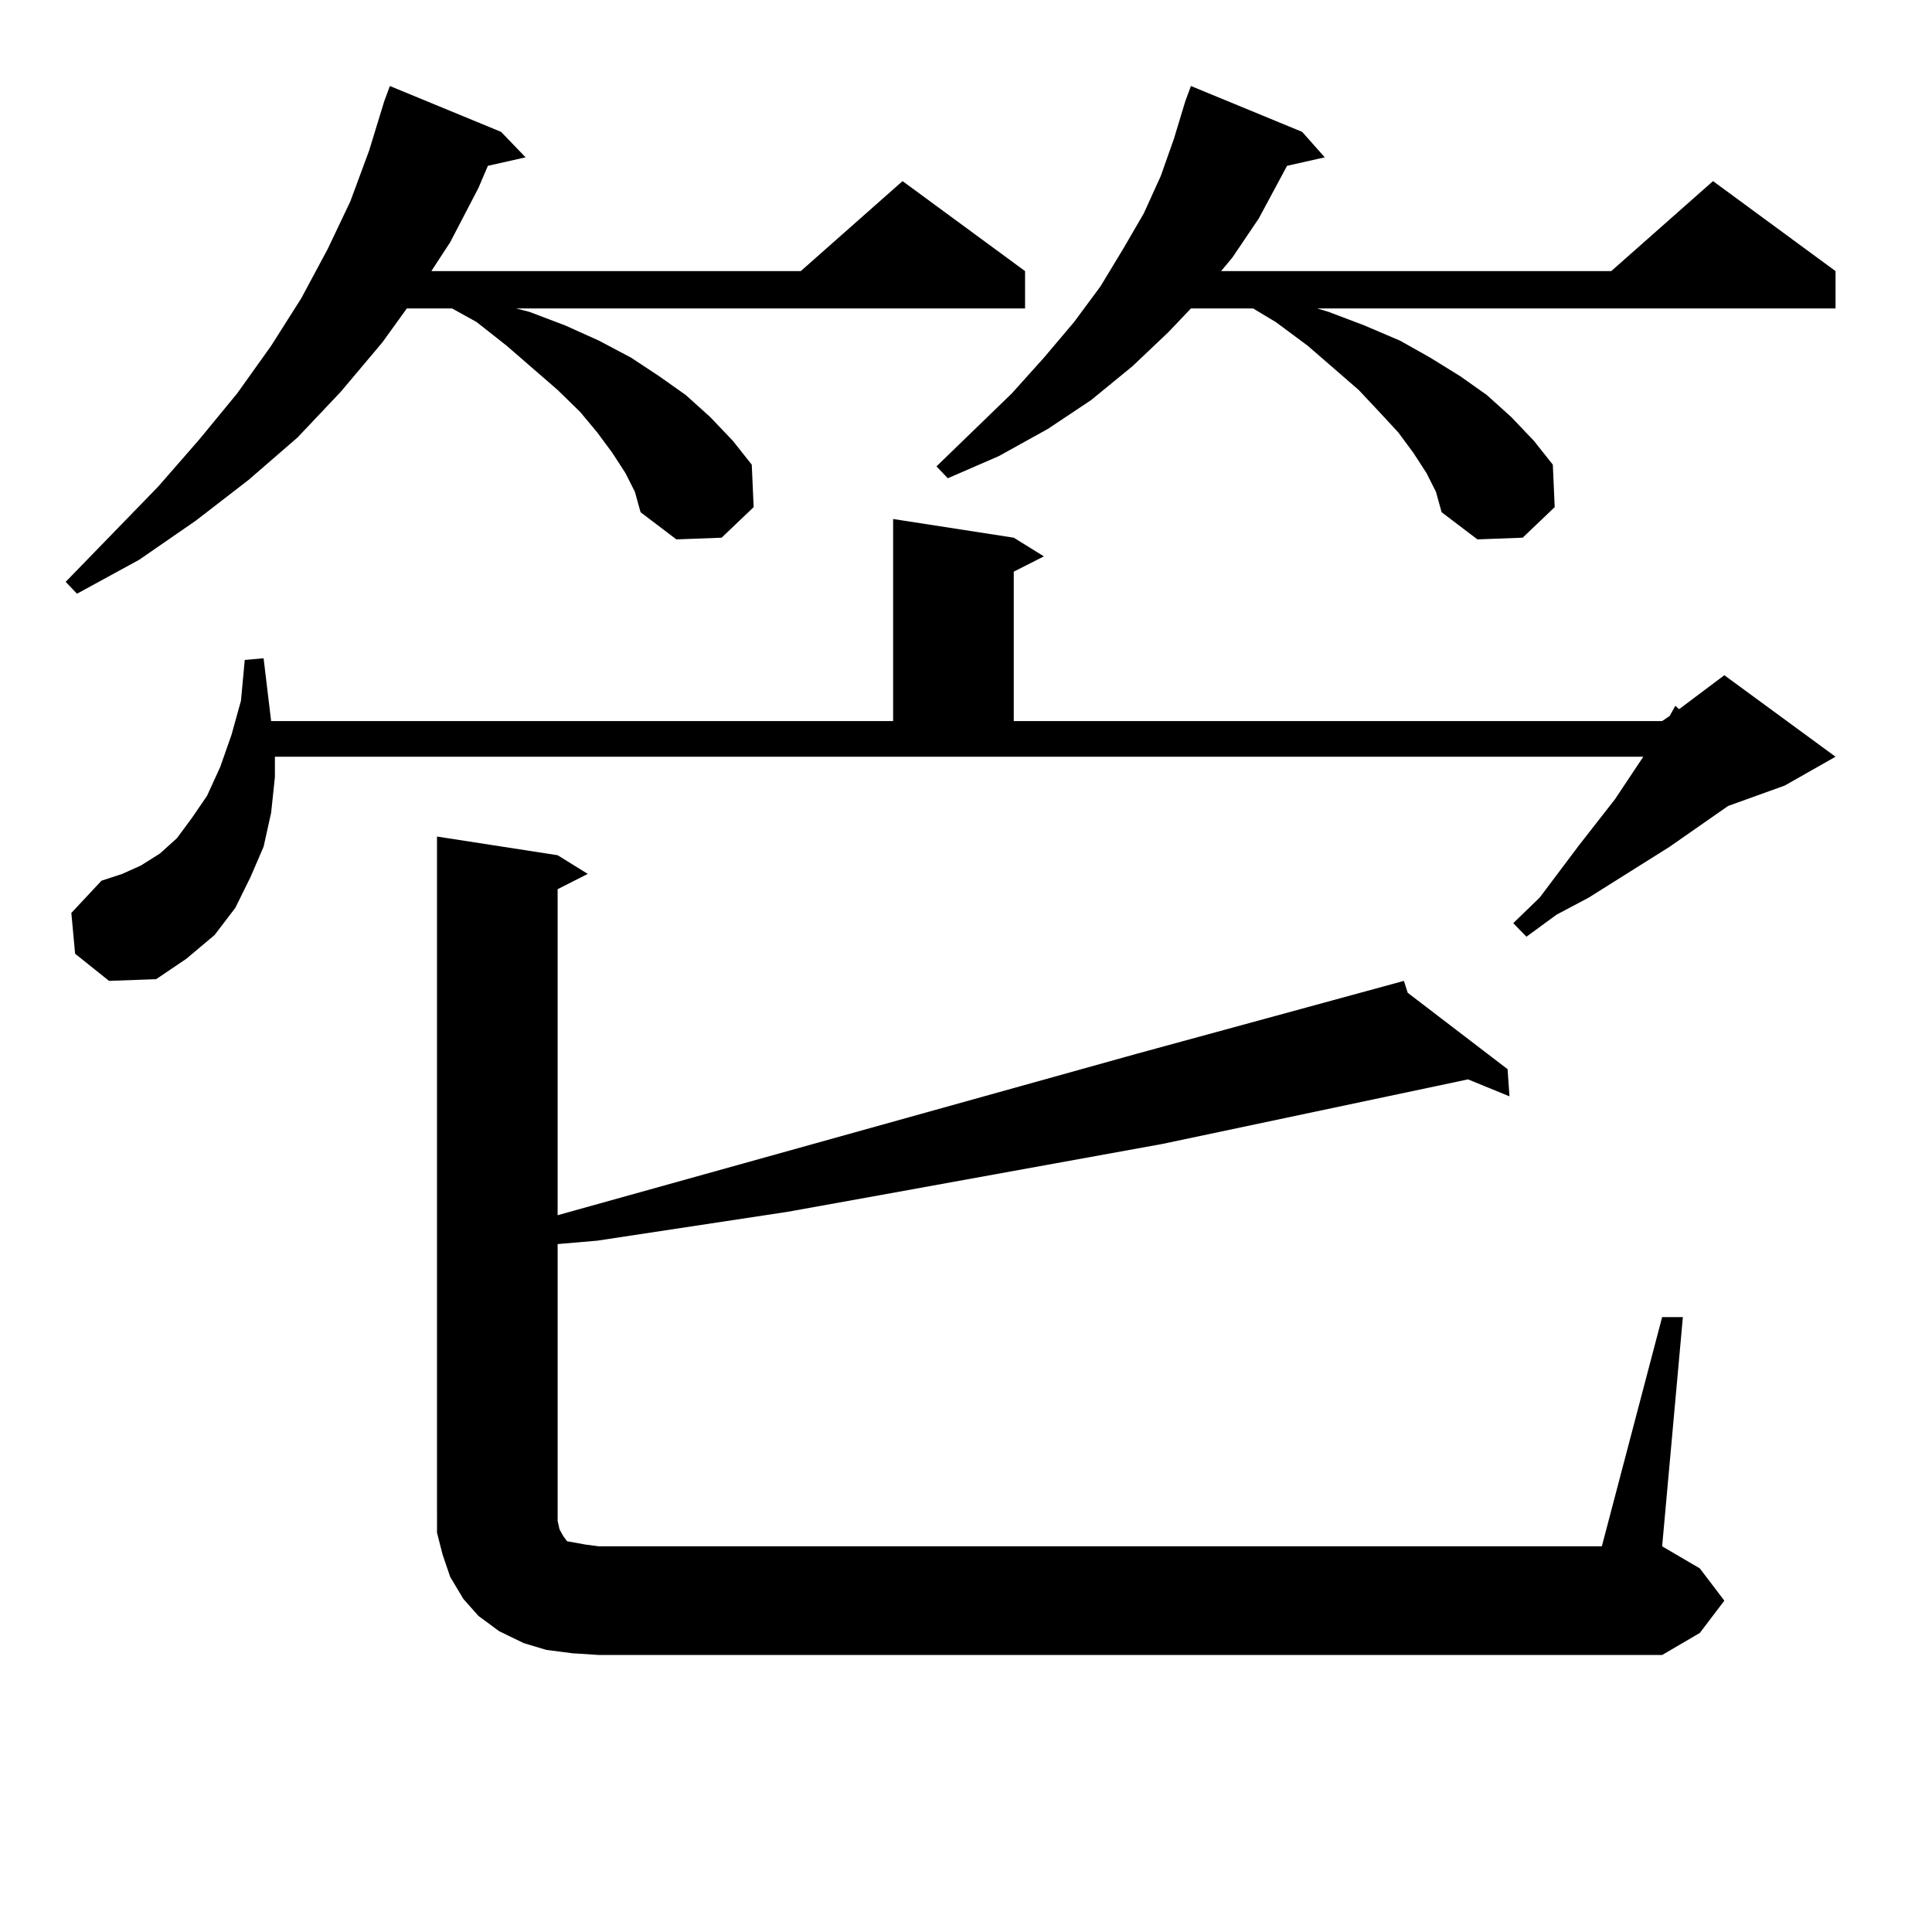
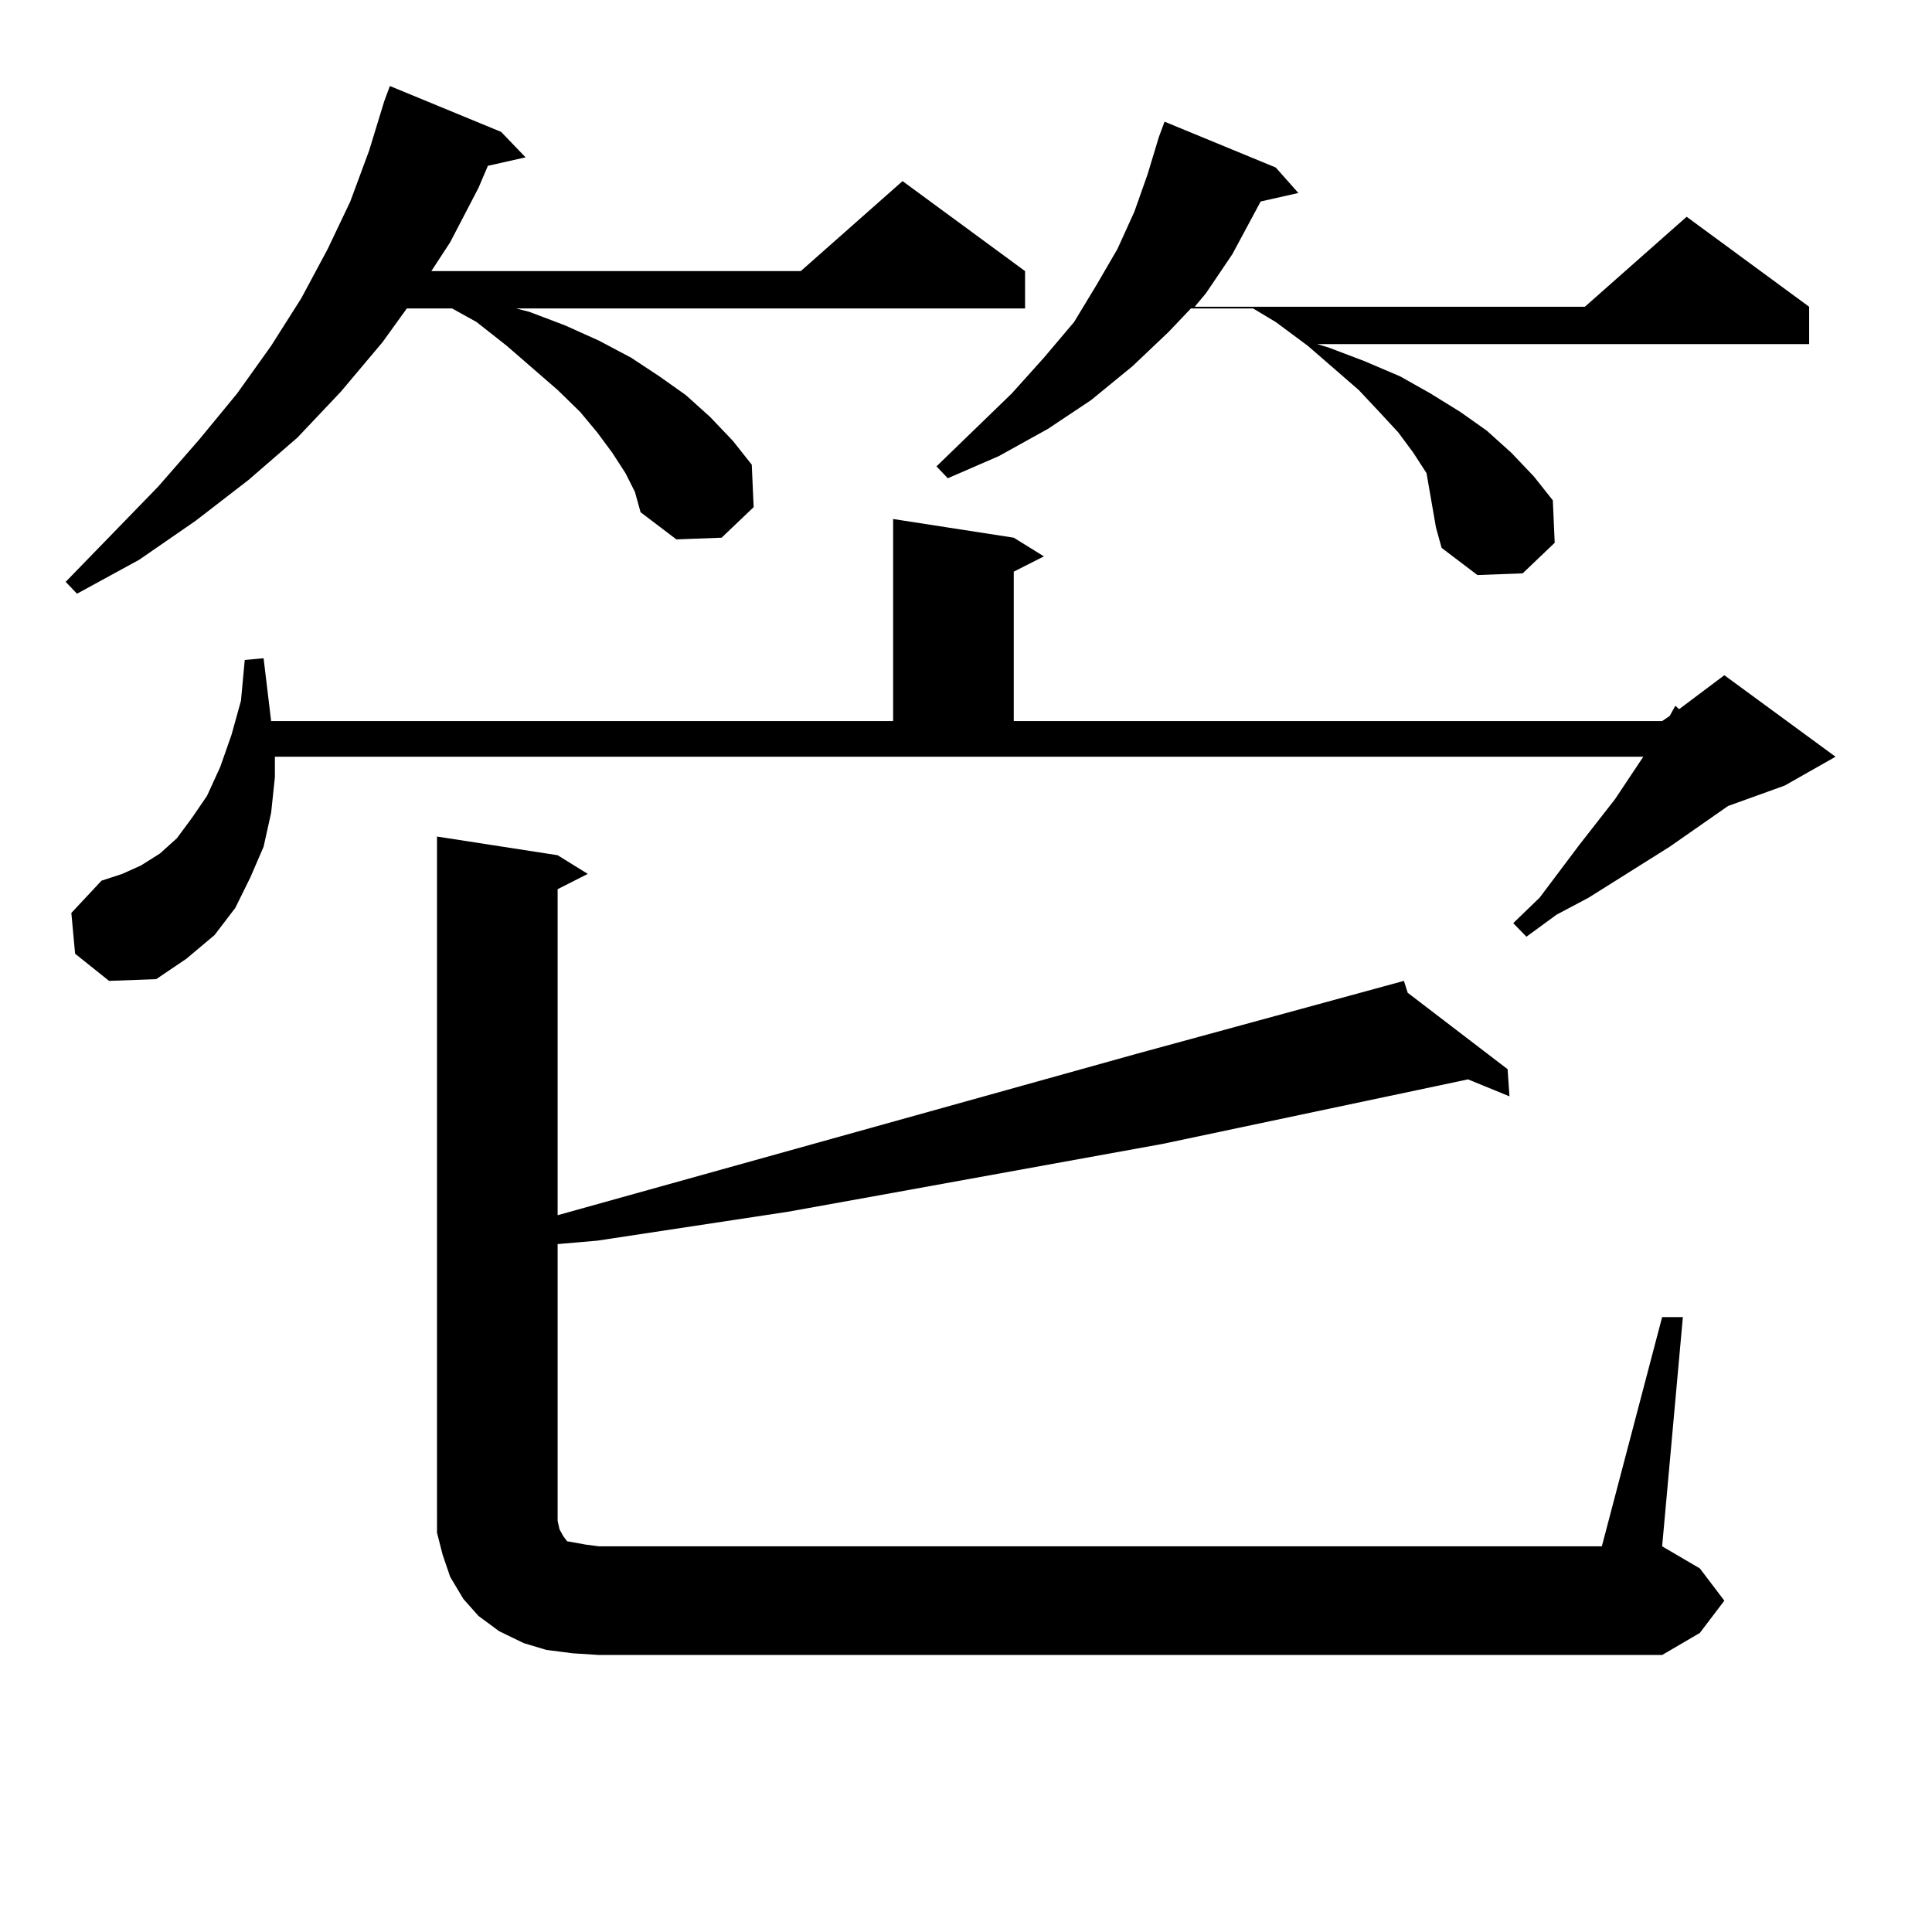
<svg xmlns="http://www.w3.org/2000/svg" version="1.1" id="图层_1" x="0px" y="0px" width="1000px" height="1000px" viewBox="0 0 1000 1000" enable-background="new 0 0 1000 1000" xml:space="preserve">
-   <path d="M323.748,244.906l-6.829-10.547l-7.805-10.547l-8.78-10.547l-11.707-11.426l-26.341-22.852l-15.609-12.305l-12.683-7.031  H210.58l-12.683,17.578l-21.463,25.488l-22.438,23.73l-25.365,21.973l-27.316,21.094L72.047,289.73l-32.194,17.578l-5.854-6.152  l47.804-49.219l21.463-24.609l19.512-23.73l17.561-24.609l15.609-24.609l13.658-25.488l11.707-24.609l9.756-26.367l7.805-25.488  l2.927-7.91l57.56,23.73l12.683,13.184l-19.512,4.395l-4.878,11.426l-14.634,28.125l-9.756,14.941h191.215l52.682-46.582  l63.413,46.582v19.336H267.164l6.829,1.758l18.536,7.031l17.561,7.91l16.585,8.789l14.634,9.668l13.658,9.668l12.683,11.426  l11.707,12.305l9.756,12.305l0.976,21.973l-16.585,15.82l-23.414,0.879l-18.536-14.063l-2.927-10.547L323.748,244.906z   M142.289,402.23l-1.951,18.457l-3.902,17.578l-6.829,15.82l-7.805,15.82l-10.731,14.063l-14.634,12.305L80.827,506.82l-24.39,0.879  l-17.561-14.063l-1.951-21.094l15.609-16.699l10.731-3.516l9.756-4.395l9.756-6.152l8.78-7.91l7.805-10.547l7.805-11.426  l6.829-14.941l5.854-16.699l4.878-17.578l1.951-21.094l9.756-0.879l3.902,32.52h321.943v-104.59l62.438,9.668l15.609,9.668  l-15.609,7.91v77.344H860.32l3.902-2.637l2.927-5.273l1.951,1.758l23.414-17.578l57.56,42.188l-26.341,14.941l-29.268,10.547  l-30.243,21.094l-41.95,26.367l-16.585,8.789l-15.609,11.426l-6.829-7.031l13.658-13.184l20.487-27.246l18.536-23.73l14.634-21.973  H142.289V402.23z M860.32,681.722h10.731L860.32,800.375l19.512,11.426l12.683,16.699l-12.683,16.699l-19.512,11.426H310.09  l-13.658-0.879l-13.658-1.758l-11.707-3.516l-12.683-6.152l-10.731-7.91l-7.805-8.789l-6.829-11.426l-3.902-11.426l-2.927-11.426  v-12.305V432.992l62.438,9.668l15.609,9.668l-15.609,7.91v168.75l299.505-83.496l138.533-37.793l1.951,6.152l51.706,39.551  l0.976,14.063l-21.463-8.789l-16.585,3.516l-141.46,29.883l-145.362,26.367l-48.779,8.789l-98.534,14.941l-20.487,1.758v143.262  l0.976,4.395l1.951,3.516l1.951,2.637l4.878,0.879l4.878,0.879l6.829,0.879h519.012L860.32,681.722z M738.372,244.906l-6.829-10.547  l-7.805-10.547l-9.756-10.547l-10.731-11.426l-26.341-22.852l-16.585-12.305l-11.707-7.031h-32.194l-11.707,12.305l-18.536,17.578  l-21.463,17.578l-22.438,14.941l-25.365,14.063l-26.341,11.426l-5.854-6.152l39.023-37.793l16.585-18.457l15.609-18.457  l13.658-18.457l11.707-19.336l10.731-18.457l8.78-19.336l6.829-19.336l5.854-19.336l2.927-7.91l57.56,23.73l11.707,13.184  l-19.512,4.395l-14.634,27.246l-13.658,20.215l-5.854,7.031h201.946l52.682-46.582l63.413,46.582v19.336H681.788l5.854,1.758  l18.536,7.031l18.536,7.91l15.609,8.789l15.609,9.668l13.658,9.668l12.683,11.426l11.707,12.305l9.756,12.305l0.976,21.973  l-16.585,15.82l-23.414,0.879l-18.536-14.063l-2.927-10.547L738.372,244.906z" />
+   <path d="M323.748,244.906l-6.829-10.547l-7.805-10.547l-8.78-10.547l-11.707-11.426l-26.341-22.852l-15.609-12.305l-12.683-7.031  H210.58l-12.683,17.578l-21.463,25.488l-22.438,23.73l-25.365,21.973l-27.316,21.094L72.047,289.73l-32.194,17.578l-5.854-6.152  l47.804-49.219l21.463-24.609l19.512-23.73l17.561-24.609l15.609-24.609l13.658-25.488l11.707-24.609l9.756-26.367l7.805-25.488  l2.927-7.91l57.56,23.73l12.683,13.184l-19.512,4.395l-4.878,11.426l-14.634,28.125l-9.756,14.941h191.215l52.682-46.582  l63.413,46.582v19.336H267.164l6.829,1.758l18.536,7.031l17.561,7.91l16.585,8.789l14.634,9.668l13.658,9.668l12.683,11.426  l11.707,12.305l9.756,12.305l0.976,21.973l-16.585,15.82l-23.414,0.879l-18.536-14.063l-2.927-10.547L323.748,244.906z   M142.289,402.23l-1.951,18.457l-3.902,17.578l-6.829,15.82l-7.805,15.82l-10.731,14.063l-14.634,12.305L80.827,506.82l-24.39,0.879  l-17.561-14.063l-1.951-21.094l15.609-16.699l10.731-3.516l9.756-4.395l9.756-6.152l8.78-7.91l7.805-10.547l7.805-11.426  l6.829-14.941l5.854-16.699l4.878-17.578l1.951-21.094l9.756-0.879l3.902,32.52h321.943v-104.59l62.438,9.668l15.609,9.668  l-15.609,7.91v77.344H860.32l3.902-2.637l2.927-5.273l1.951,1.758l23.414-17.578l57.56,42.188l-26.341,14.941l-29.268,10.547  l-30.243,21.094l-41.95,26.367l-16.585,8.789l-15.609,11.426l-6.829-7.031l13.658-13.184l20.487-27.246l18.536-23.73l14.634-21.973  H142.289V402.23z M860.32,681.722h10.731L860.32,800.375l19.512,11.426l12.683,16.699l-12.683,16.699l-19.512,11.426H310.09  l-13.658-0.879l-13.658-1.758l-11.707-3.516l-12.683-6.152l-10.731-7.91l-7.805-8.789l-6.829-11.426l-3.902-11.426l-2.927-11.426  v-12.305V432.992l62.438,9.668l15.609,9.668l-15.609,7.91v168.75l299.505-83.496l138.533-37.793l1.951,6.152l51.706,39.551  l0.976,14.063l-21.463-8.789l-16.585,3.516l-141.46,29.883l-145.362,26.367l-48.779,8.789l-98.534,14.941l-20.487,1.758v143.262  l0.976,4.395l1.951,3.516l1.951,2.637l4.878,0.879l4.878,0.879l6.829,0.879h519.012L860.32,681.722z M738.372,244.906l-6.829-10.547  l-7.805-10.547l-9.756-10.547l-10.731-11.426l-26.341-22.852l-16.585-12.305l-11.707-7.031h-32.194l-11.707,12.305l-18.536,17.578  l-21.463,17.578l-22.438,14.941l-25.365,14.063l-26.341,11.426l-5.854-6.152l39.023-37.793l16.585-18.457l15.609-18.457  l11.707-19.336l10.731-18.457l8.78-19.336l6.829-19.336l5.854-19.336l2.927-7.91l57.56,23.73l11.707,13.184  l-19.512,4.395l-14.634,27.246l-13.658,20.215l-5.854,7.031h201.946l52.682-46.582l63.413,46.582v19.336H681.788l5.854,1.758  l18.536,7.031l18.536,7.91l15.609,8.789l15.609,9.668l13.658,9.668l12.683,11.426l11.707,12.305l9.756,12.305l0.976,21.973  l-16.585,15.82l-23.414,0.879l-18.536-14.063l-2.927-10.547L738.372,244.906z" />
</svg>